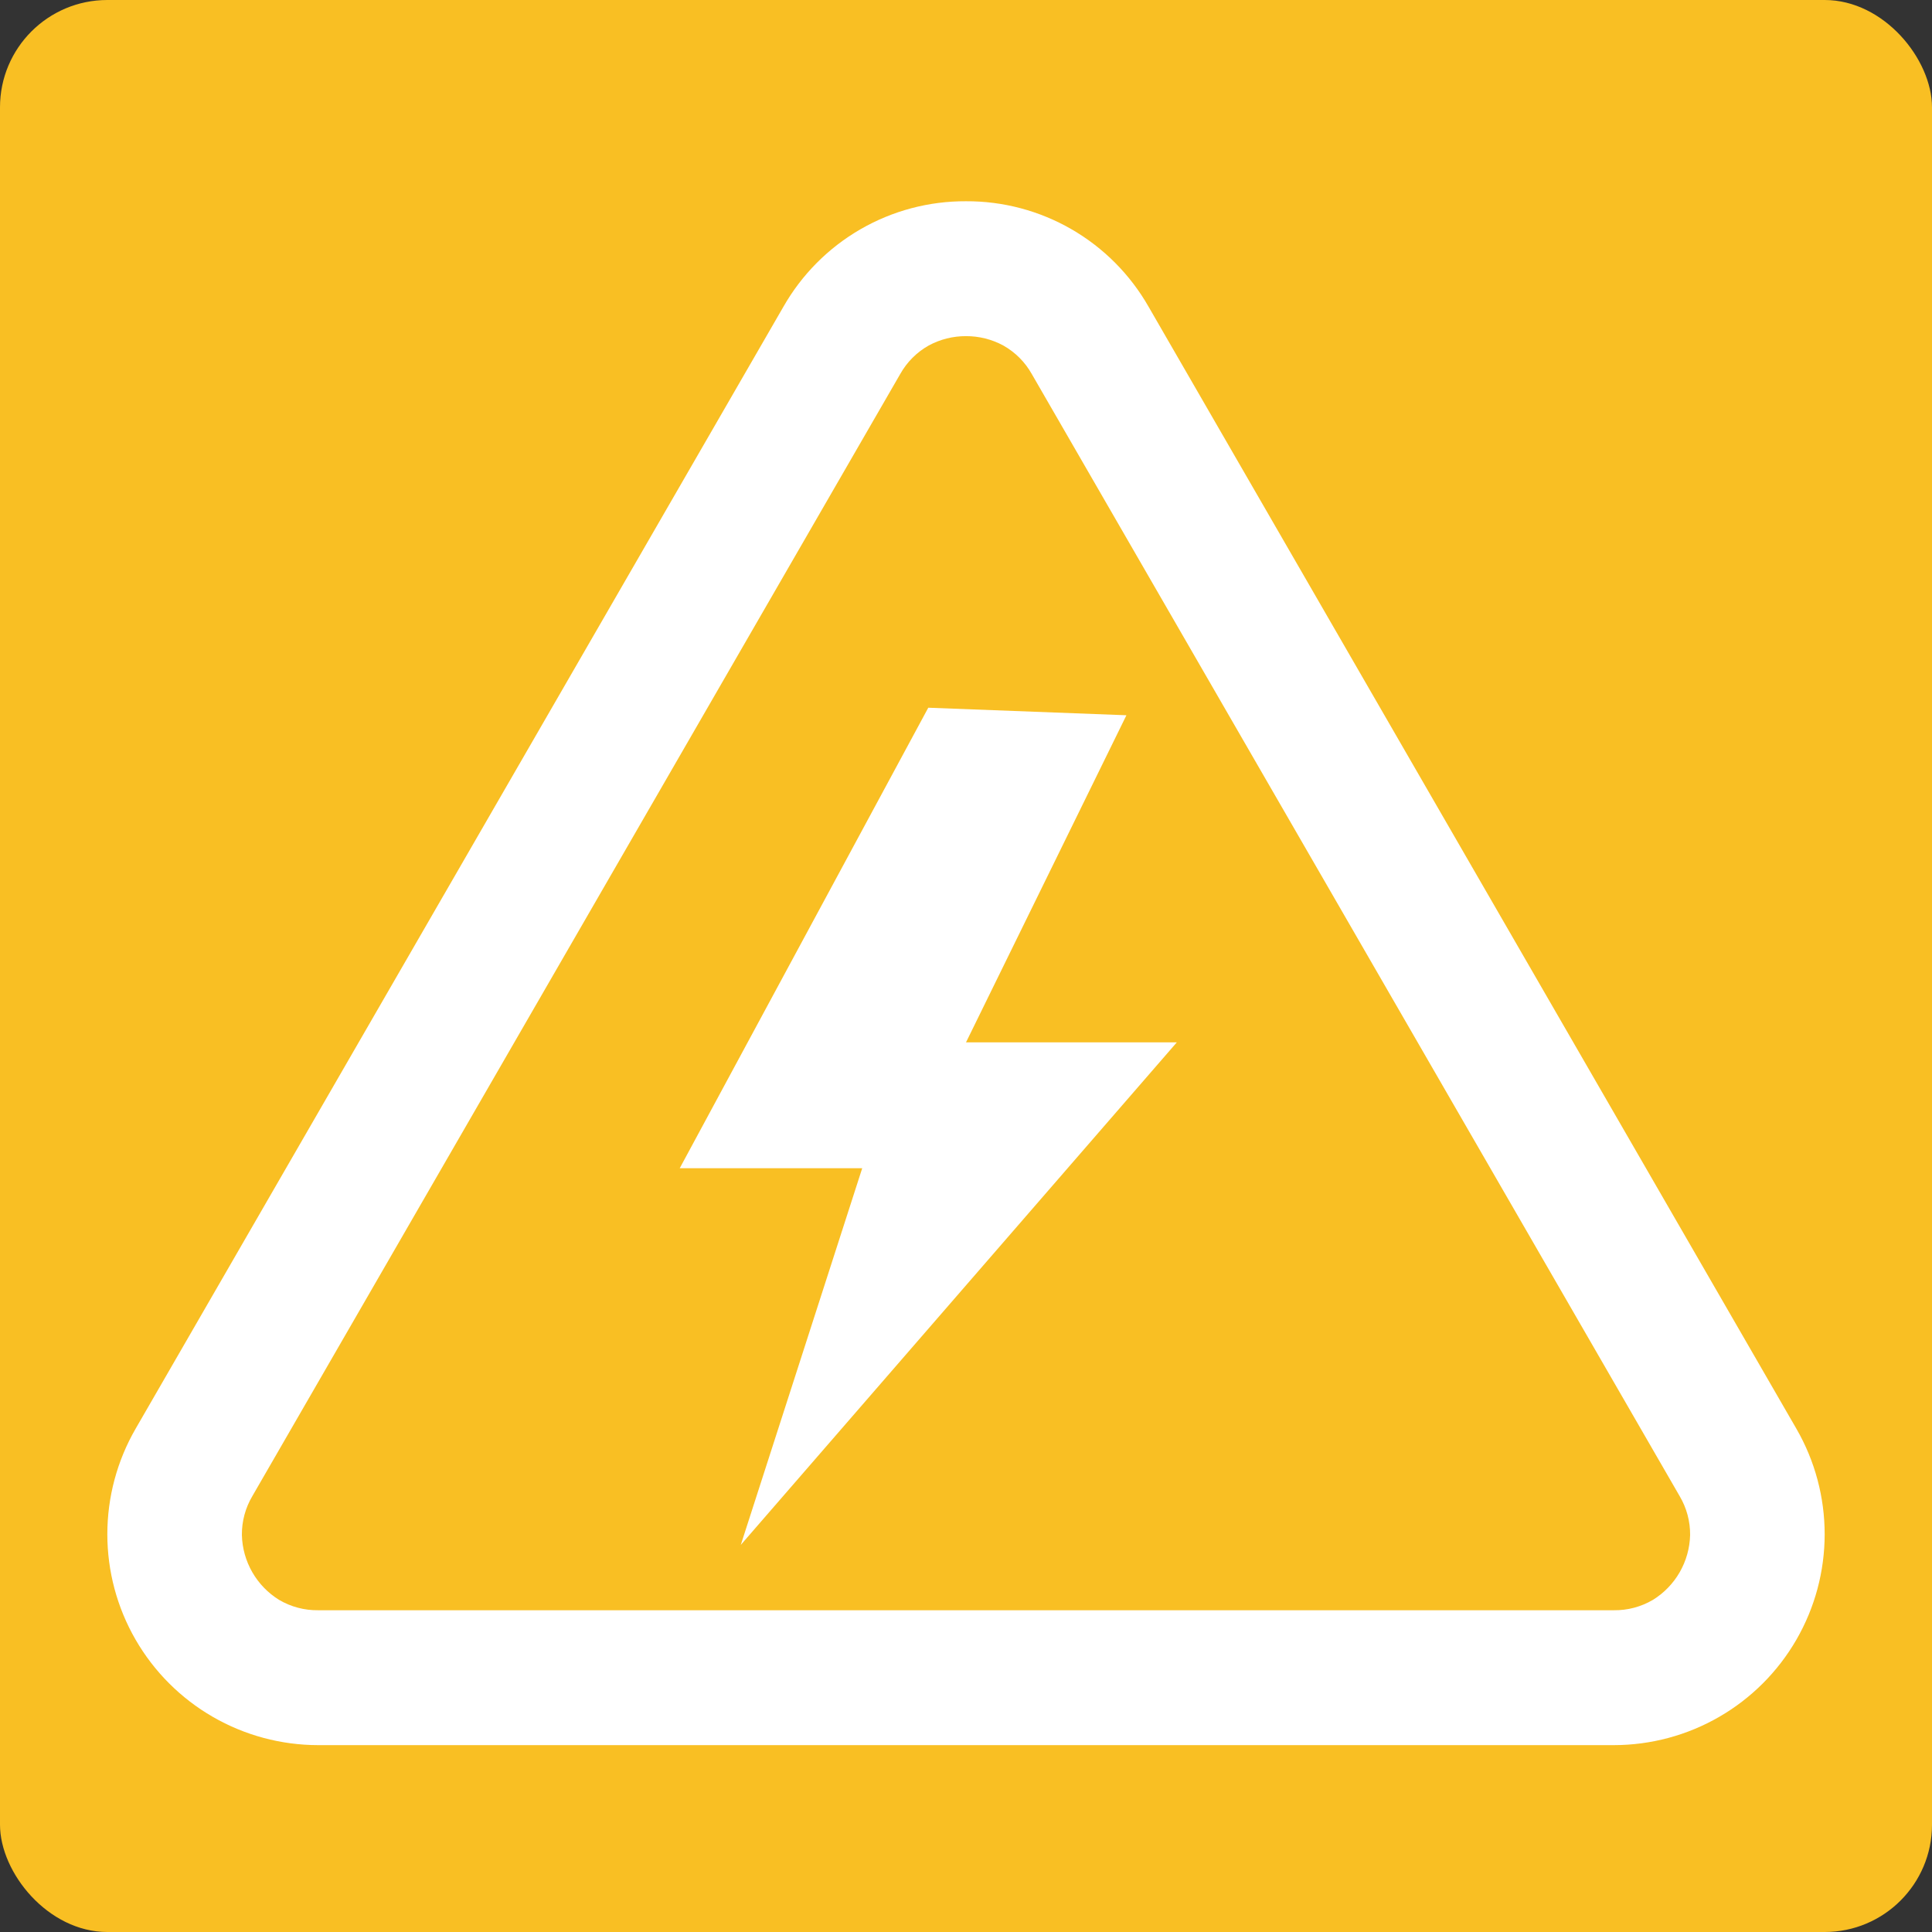
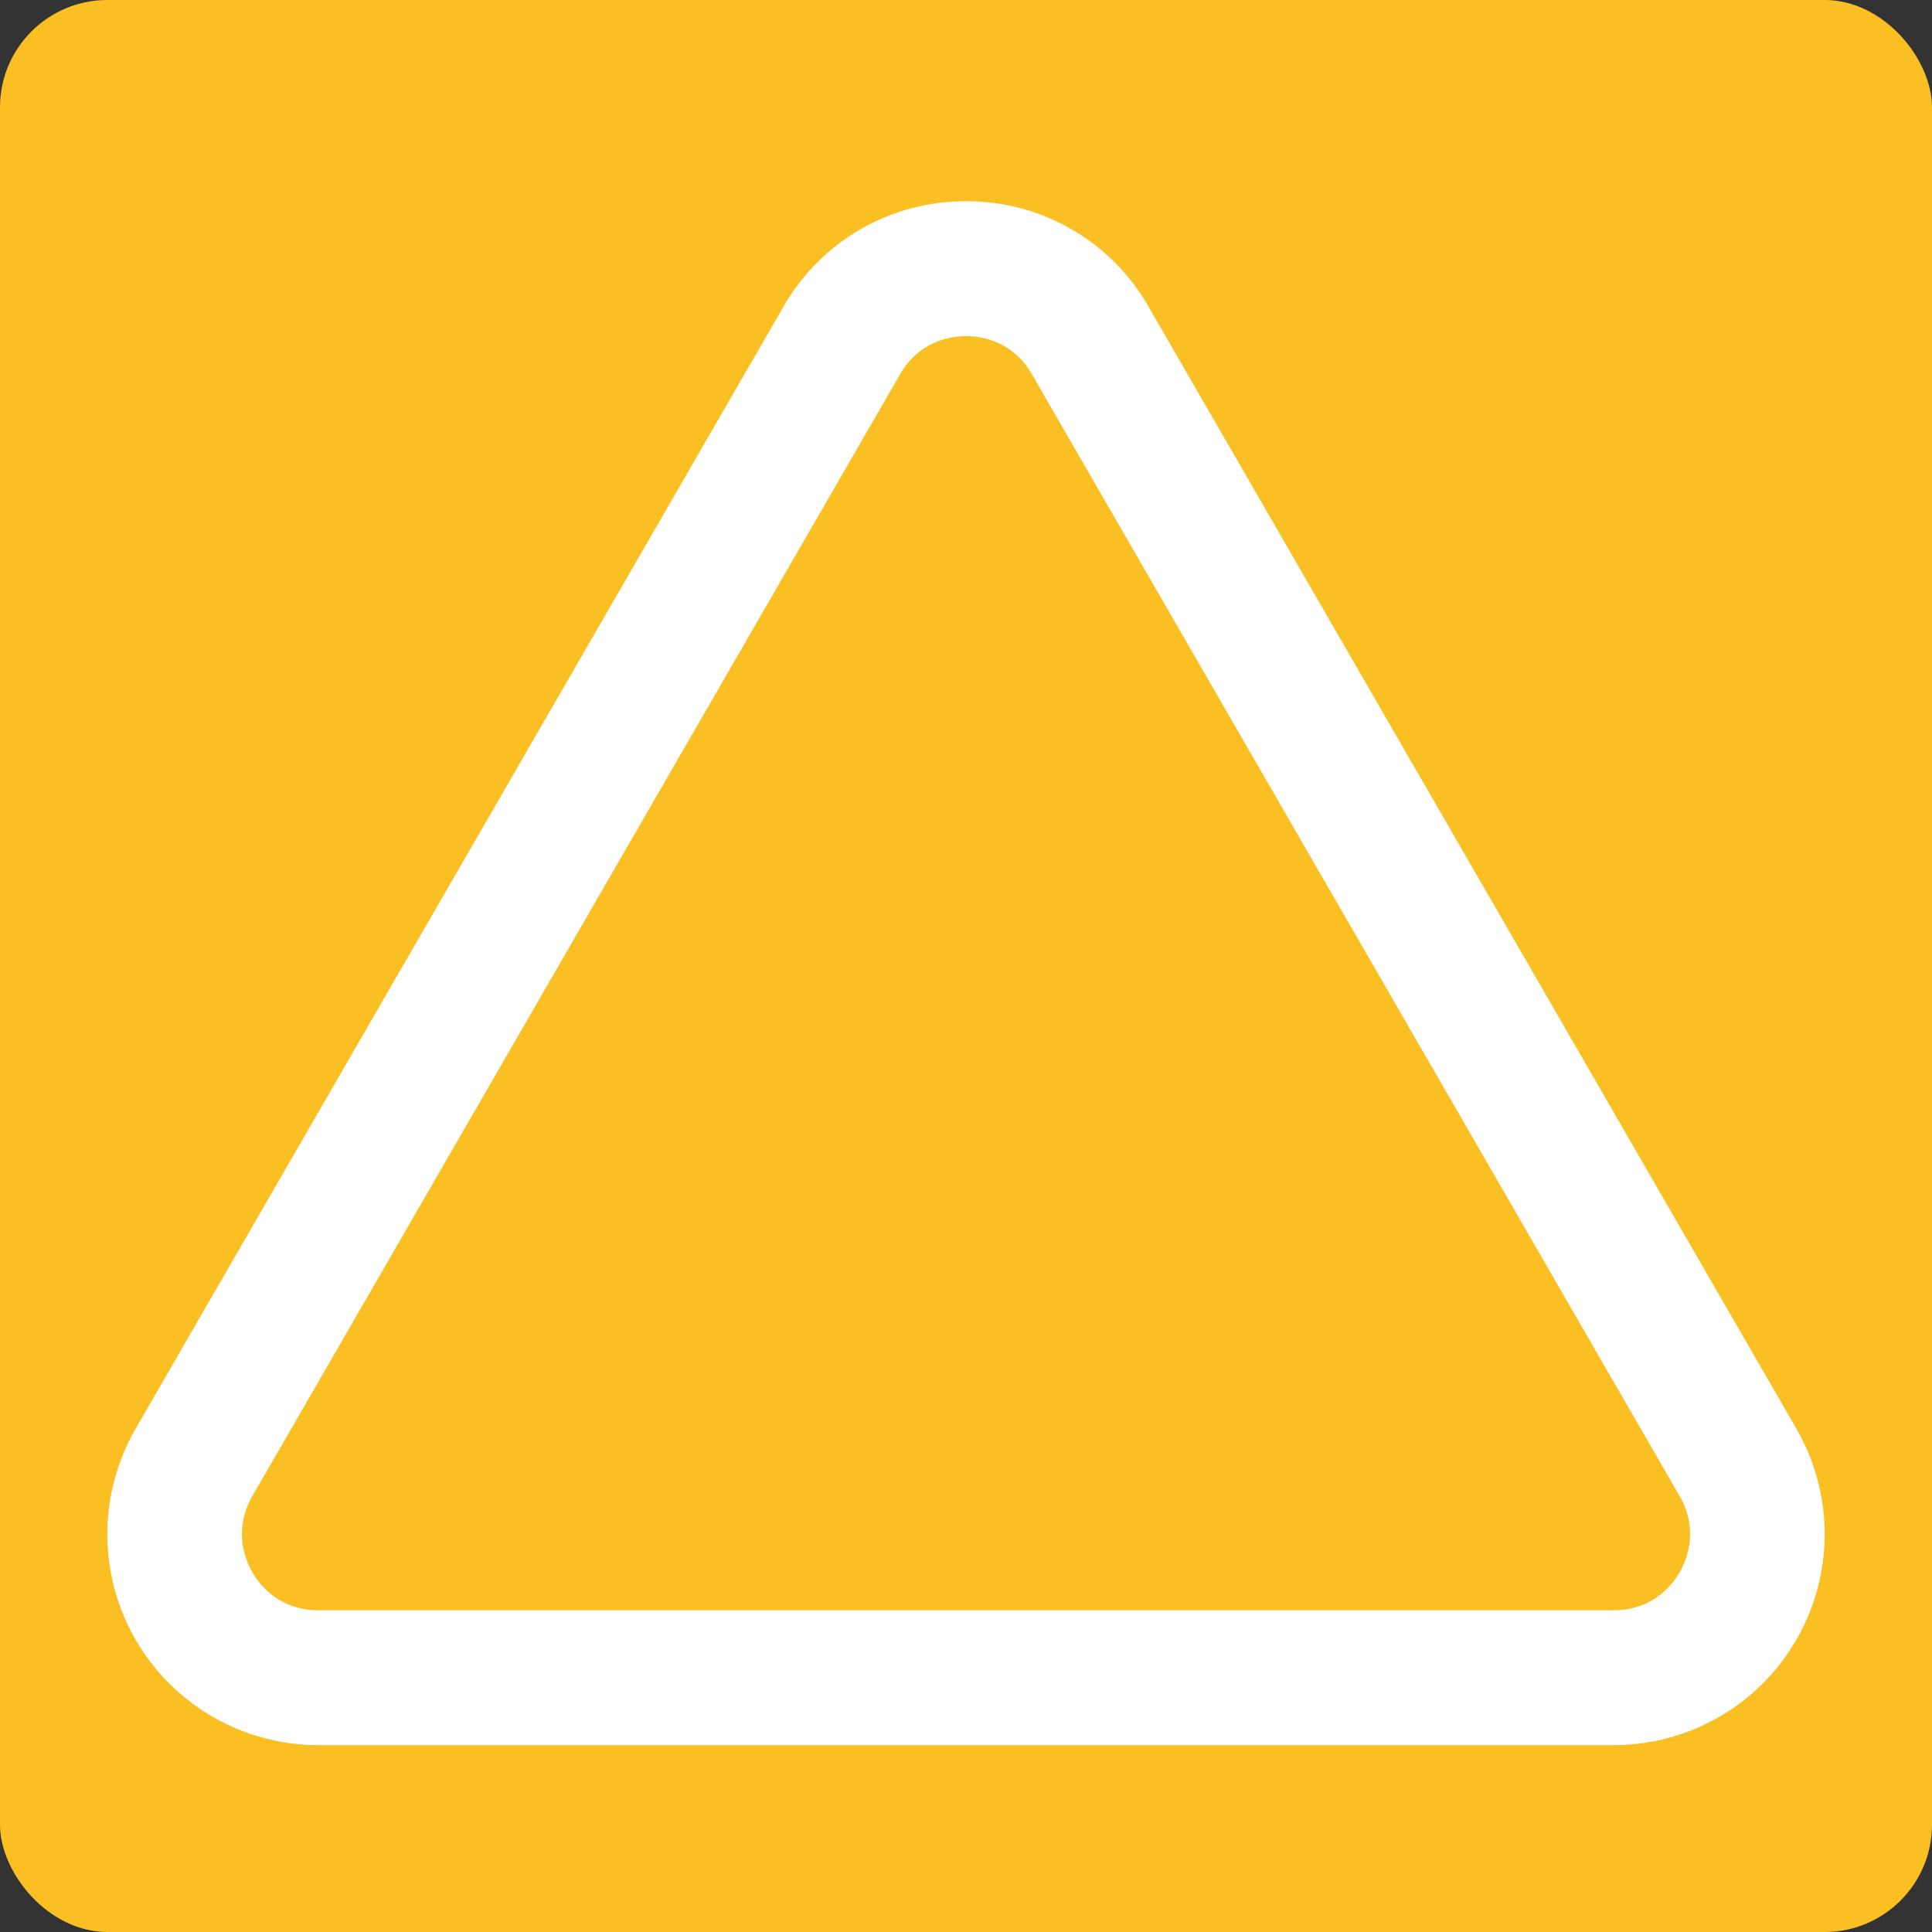
<svg xmlns="http://www.w3.org/2000/svg" width="144" height="144" viewBox="0 0 144 144" fill="none">
  <rect x="0" y="0" width="144" height="144" fill="#333333" stroke="none" />
  <rect width="144" height="144" rx="8" fill="#F9BF23" />
  <path d="M72 25.054C72.973 25.05 73.931 25.291 74.786 25.755C75.674 26.256 76.408 26.993 76.906 27.883L125.192 111.513C125.713 112.393 125.983 113.398 125.971 114.42C125.946 115.392 125.679 116.343 125.194 117.186C124.709 118.029 124.022 118.738 123.194 119.248C122.313 119.765 121.308 120.031 120.287 120.018H23.713C22.692 120.031 21.687 119.765 20.806 119.248C19.978 118.738 19.291 118.029 18.806 117.186C18.321 116.343 18.054 115.392 18.029 114.42C18.017 113.398 18.287 112.393 18.808 111.513L67.094 27.883C67.592 26.993 68.326 26.256 69.214 25.755C70.069 25.291 71.027 25.05 72 25.054ZM72 15C69.238 14.986 66.522 15.707 64.13 17.09C61.739 18.472 59.758 20.465 58.39 22.865L10.104 106.495C8.725 108.884 8 111.594 8 114.353C8 117.111 8.726 119.821 10.105 122.21C11.485 124.599 13.468 126.583 15.857 127.963C18.245 129.343 20.955 130.07 23.713 130.072H120.287C123.045 130.07 125.755 129.343 128.143 127.963C130.532 126.583 132.515 124.599 133.894 122.21C135.274 119.821 136 117.111 136 114.353C136 111.594 135.275 108.884 133.896 106.495L85.61 22.865C84.242 20.465 82.261 18.472 79.87 17.09C77.478 15.707 74.762 14.986 72 15V15Z" fill="white" />
-   <path d="M69.188 52.749L83.957 53.311L72 77.692H87.712L55.215 115.147L64.265 87.071H50.664L69.188 52.749Z" fill="white" />
</svg>